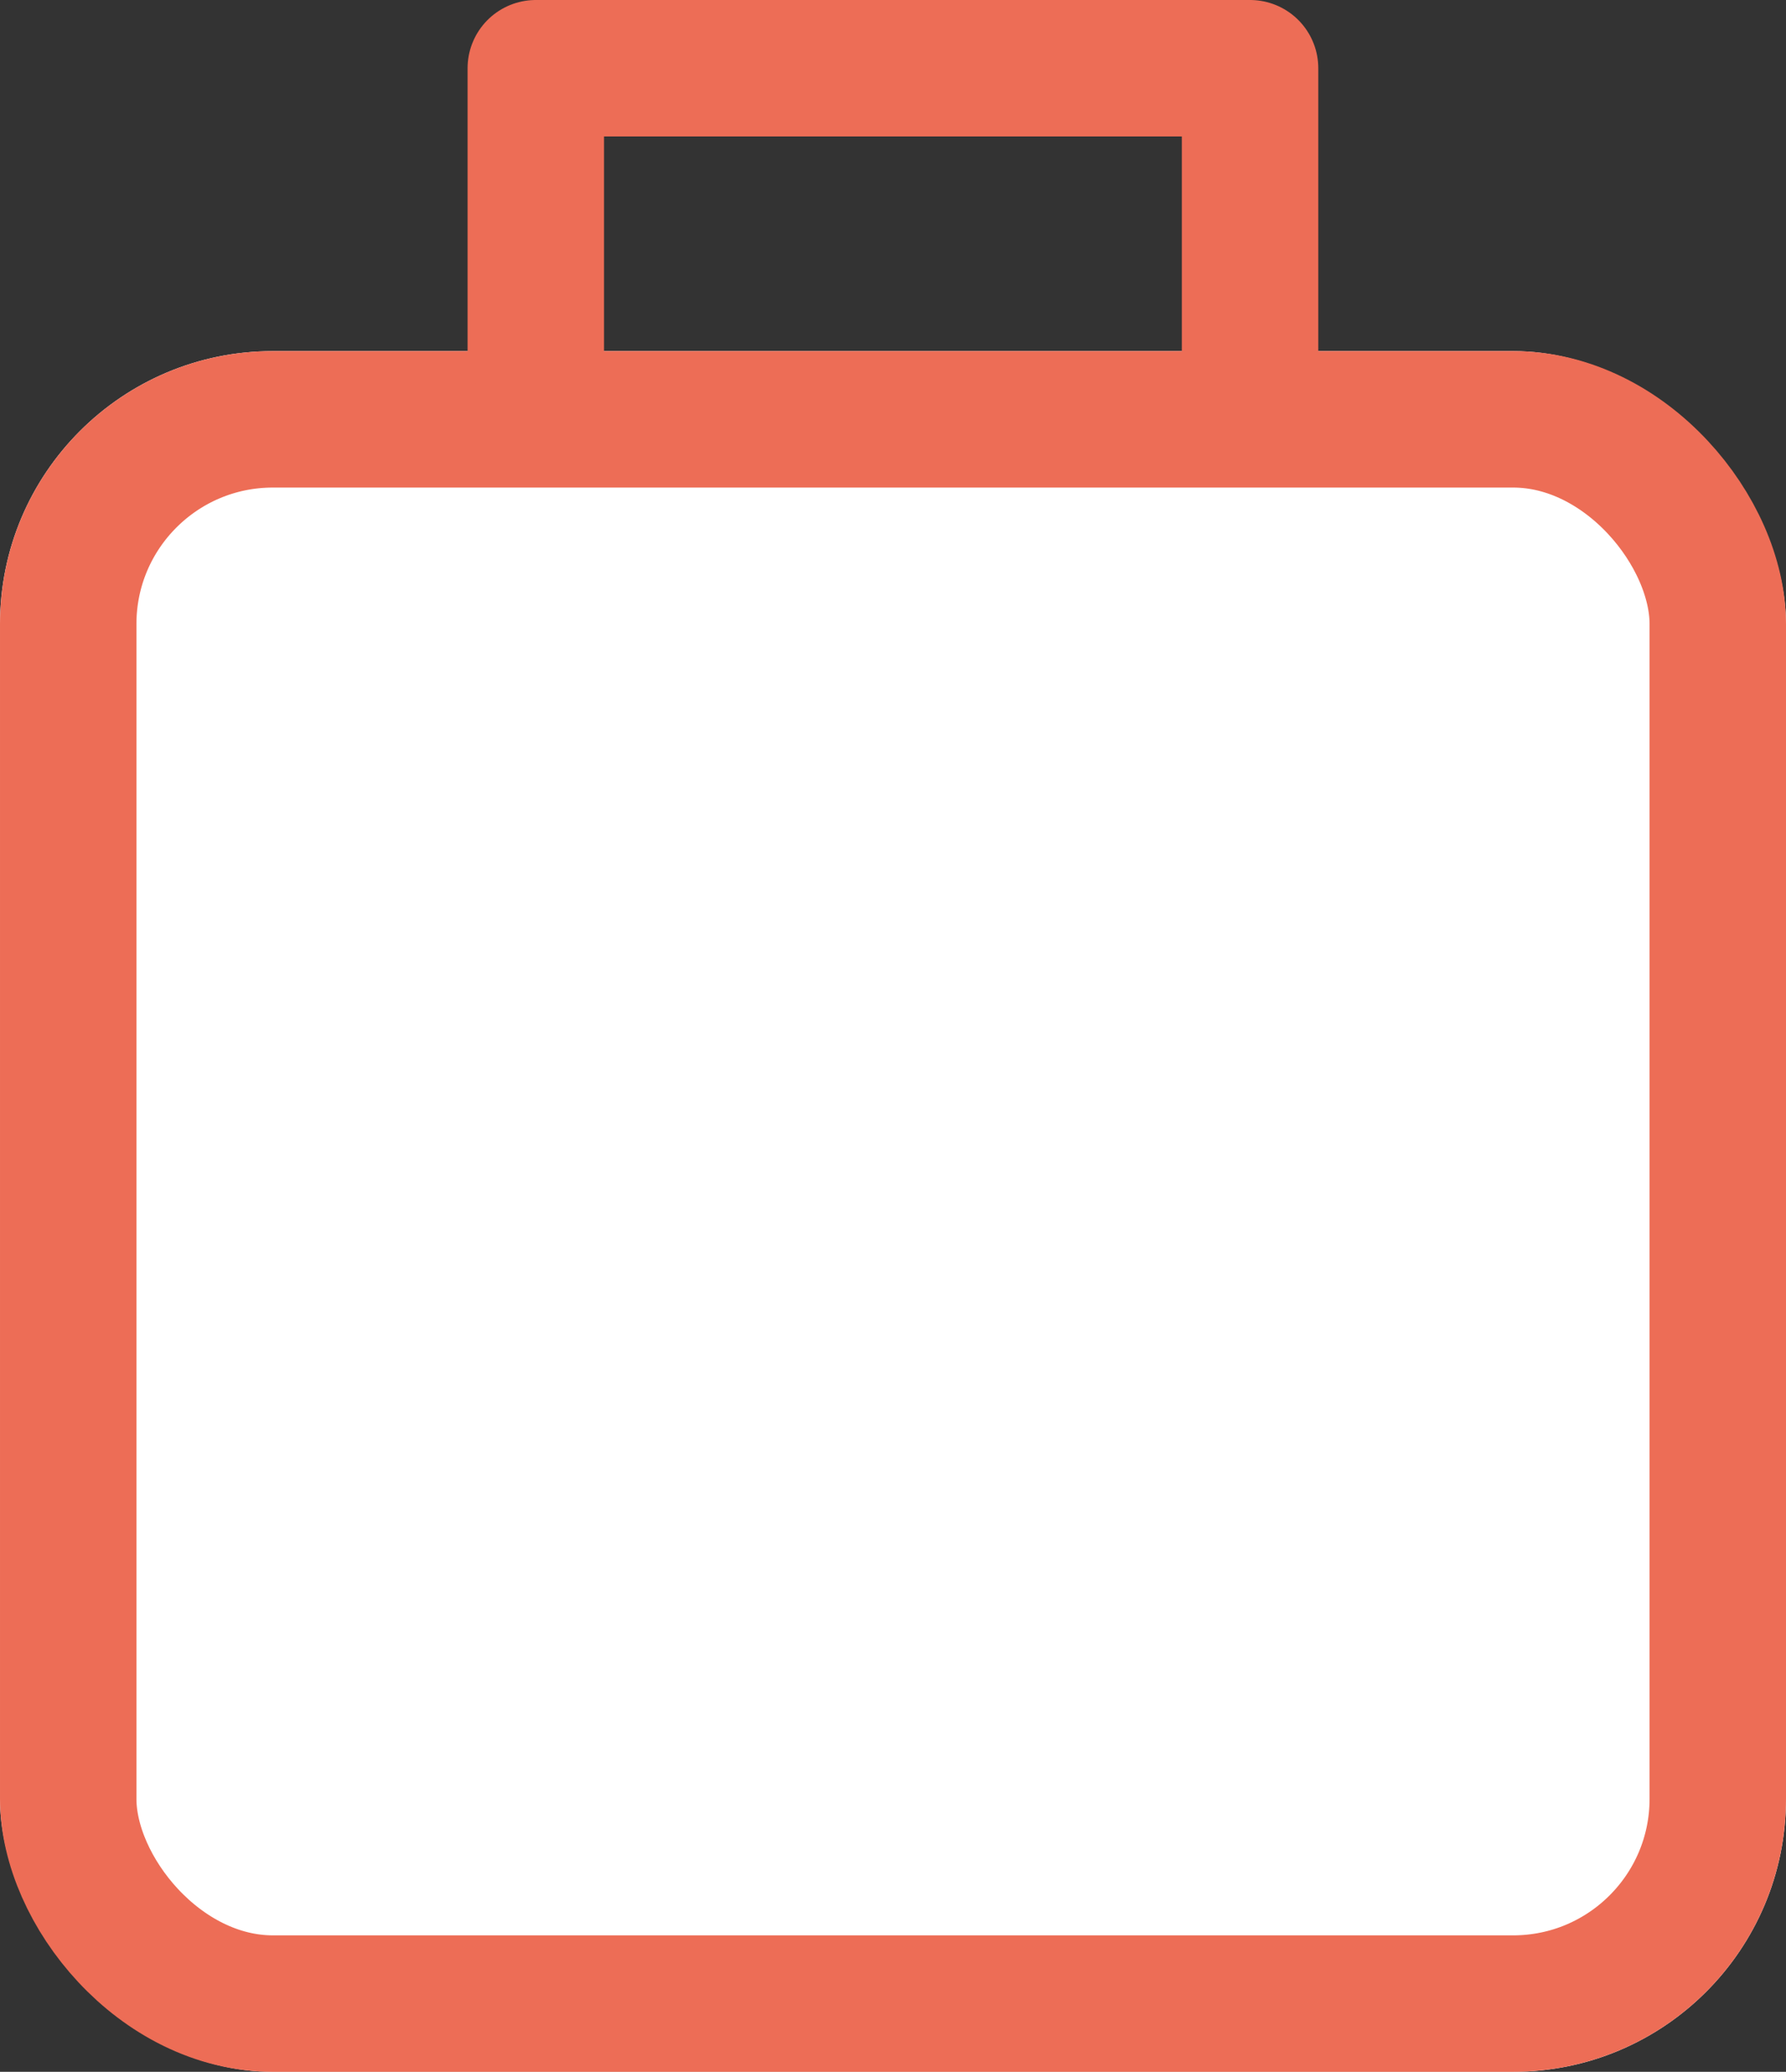
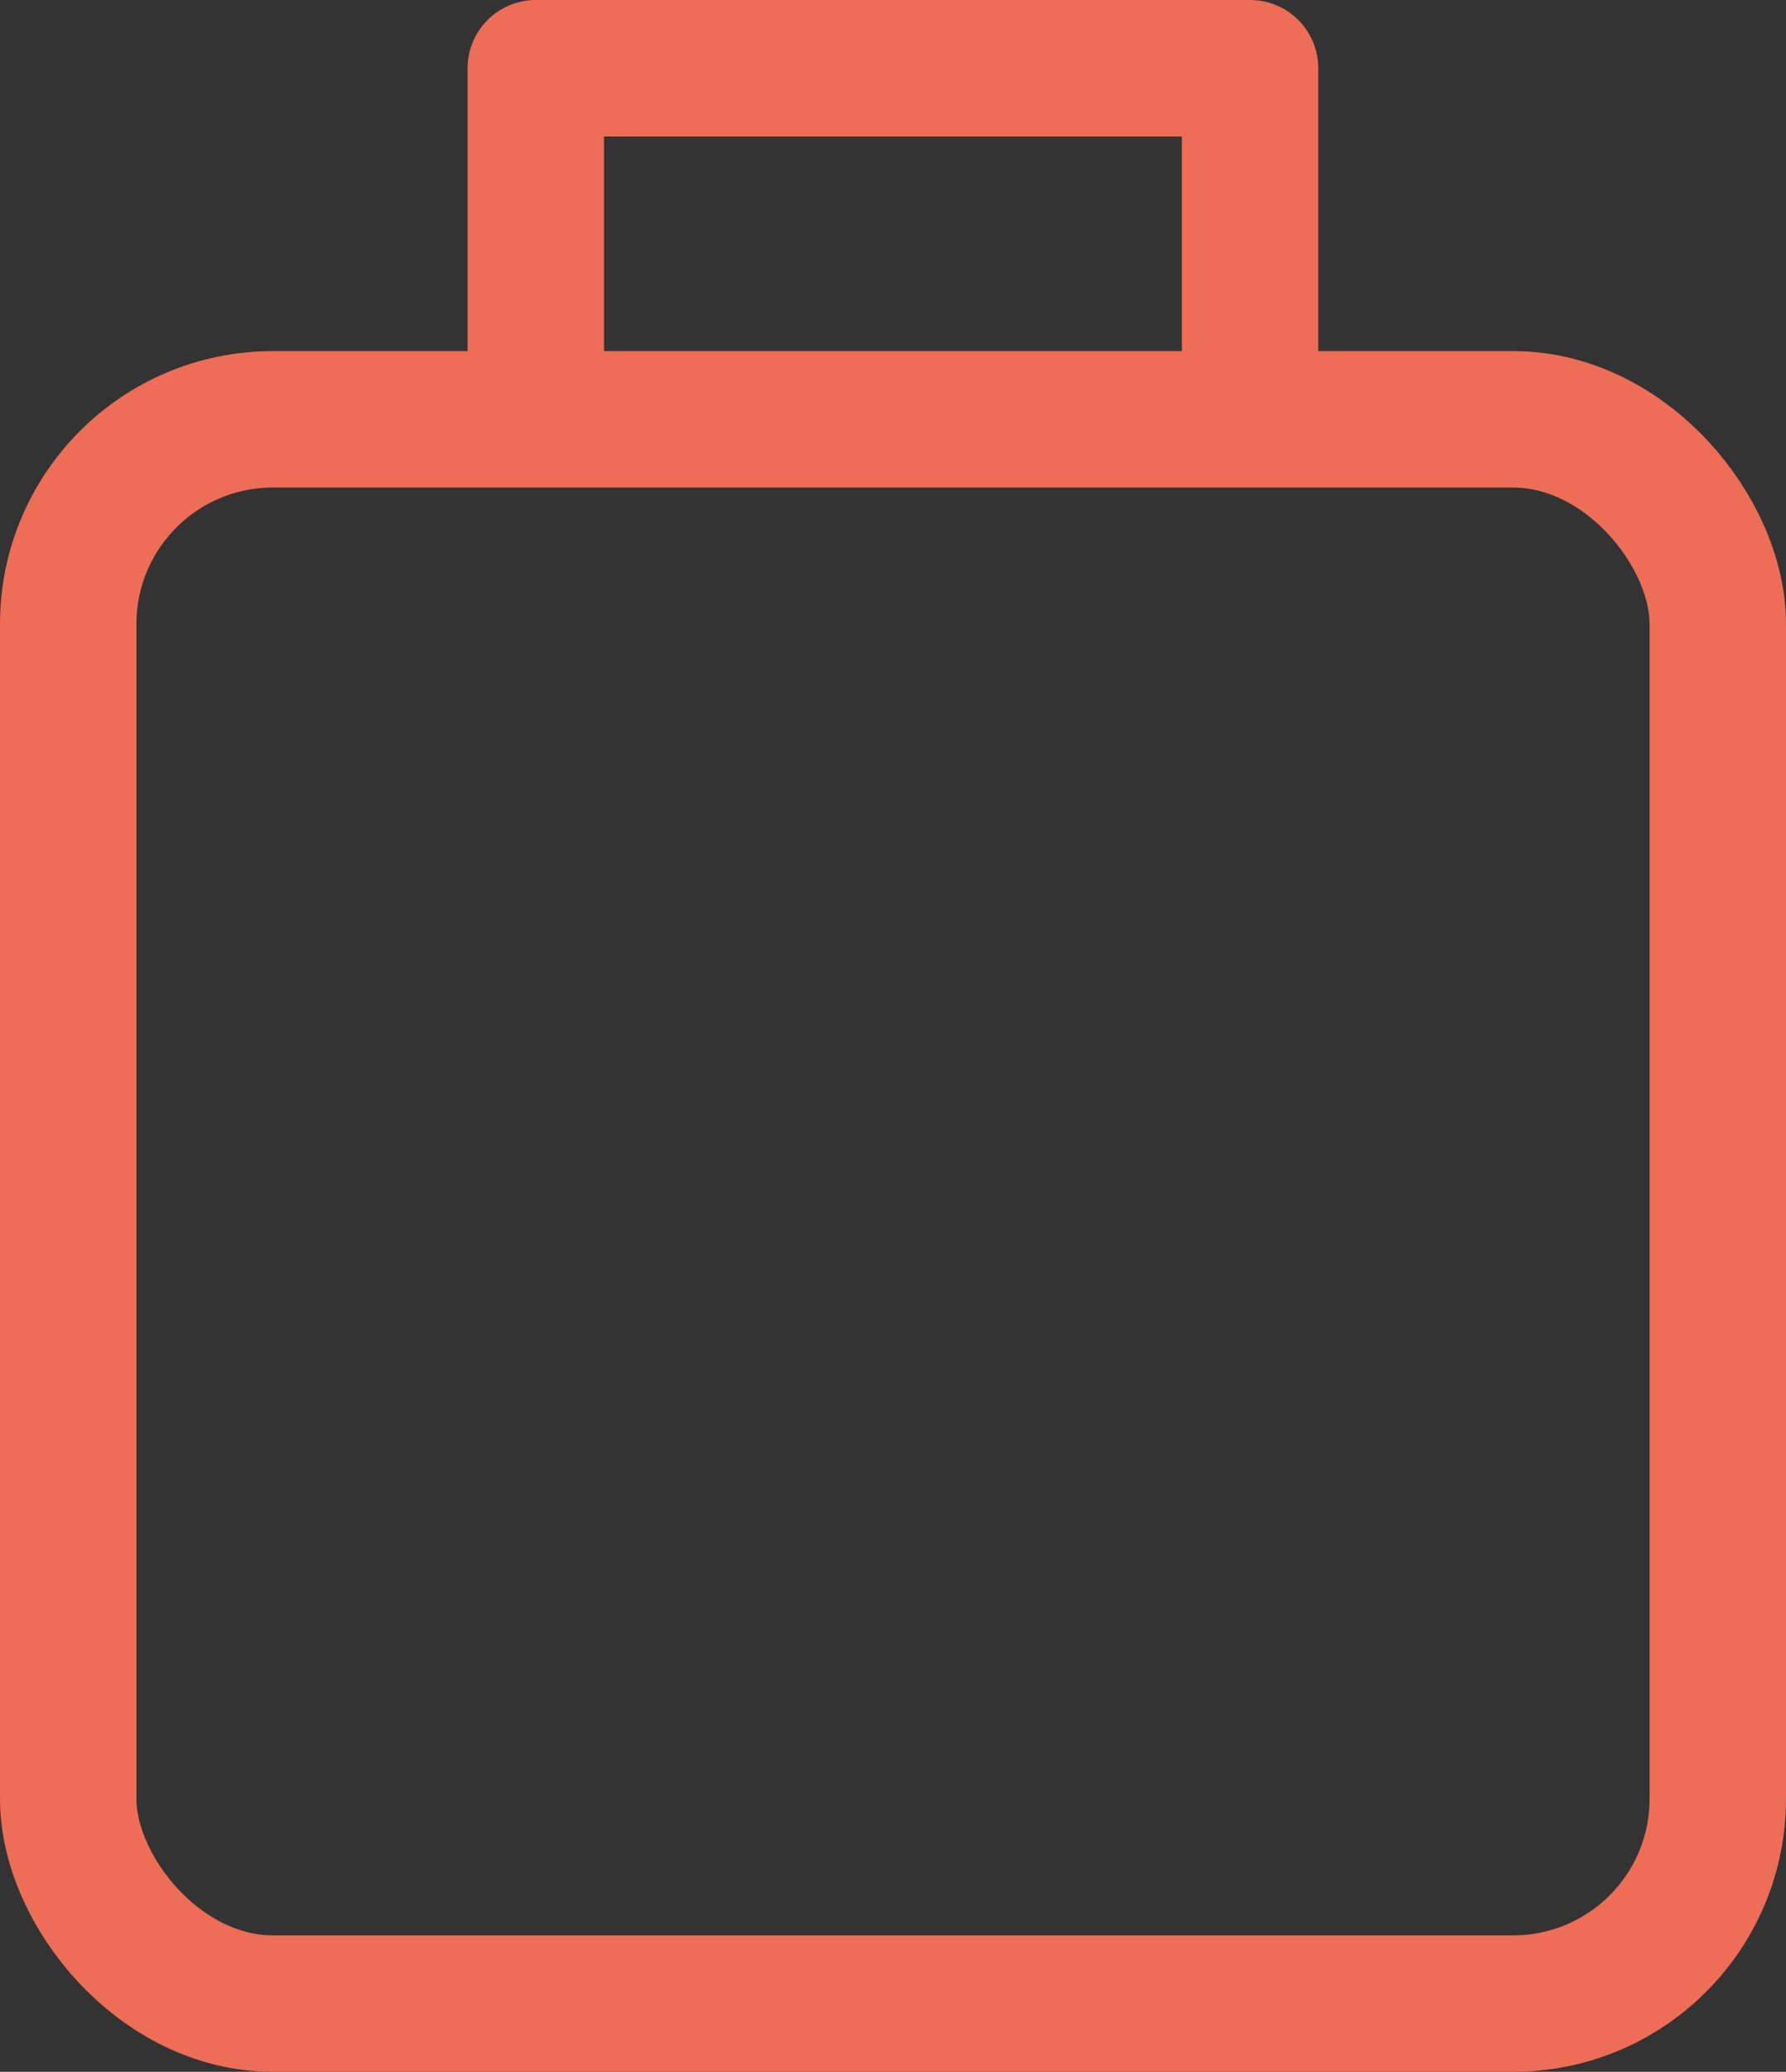
<svg xmlns="http://www.w3.org/2000/svg" width="13.09" height="15.183" viewBox="0 0 13.09 15.183">
  <rect x="0" y="0" width="13.09" height="15.183" fill="#333333" stroke="none" />
  <g id="Rectangle_192" data-name="Rectangle 192" transform="translate(0 2.573)" fill="#fff" stroke="#ed6d56" stroke-linecap="round" stroke-linejoin="round" stroke-width="1">
-     <rect width="13.09" height="12.61" rx="2" stroke="none" />
    <rect x="0.5" y="0.5" width="12.09" height="11.61" rx="1.5" fill="none" />
  </g>
  <path id="Path_109" data-name="Path 109" d="M15901.288,539.134V537.06h5.235v2.074" transform="translate(-15897.361 -536.56)" fill="none" stroke="#ed6d56" stroke-linecap="round" stroke-linejoin="round" stroke-width="1" />
</svg>